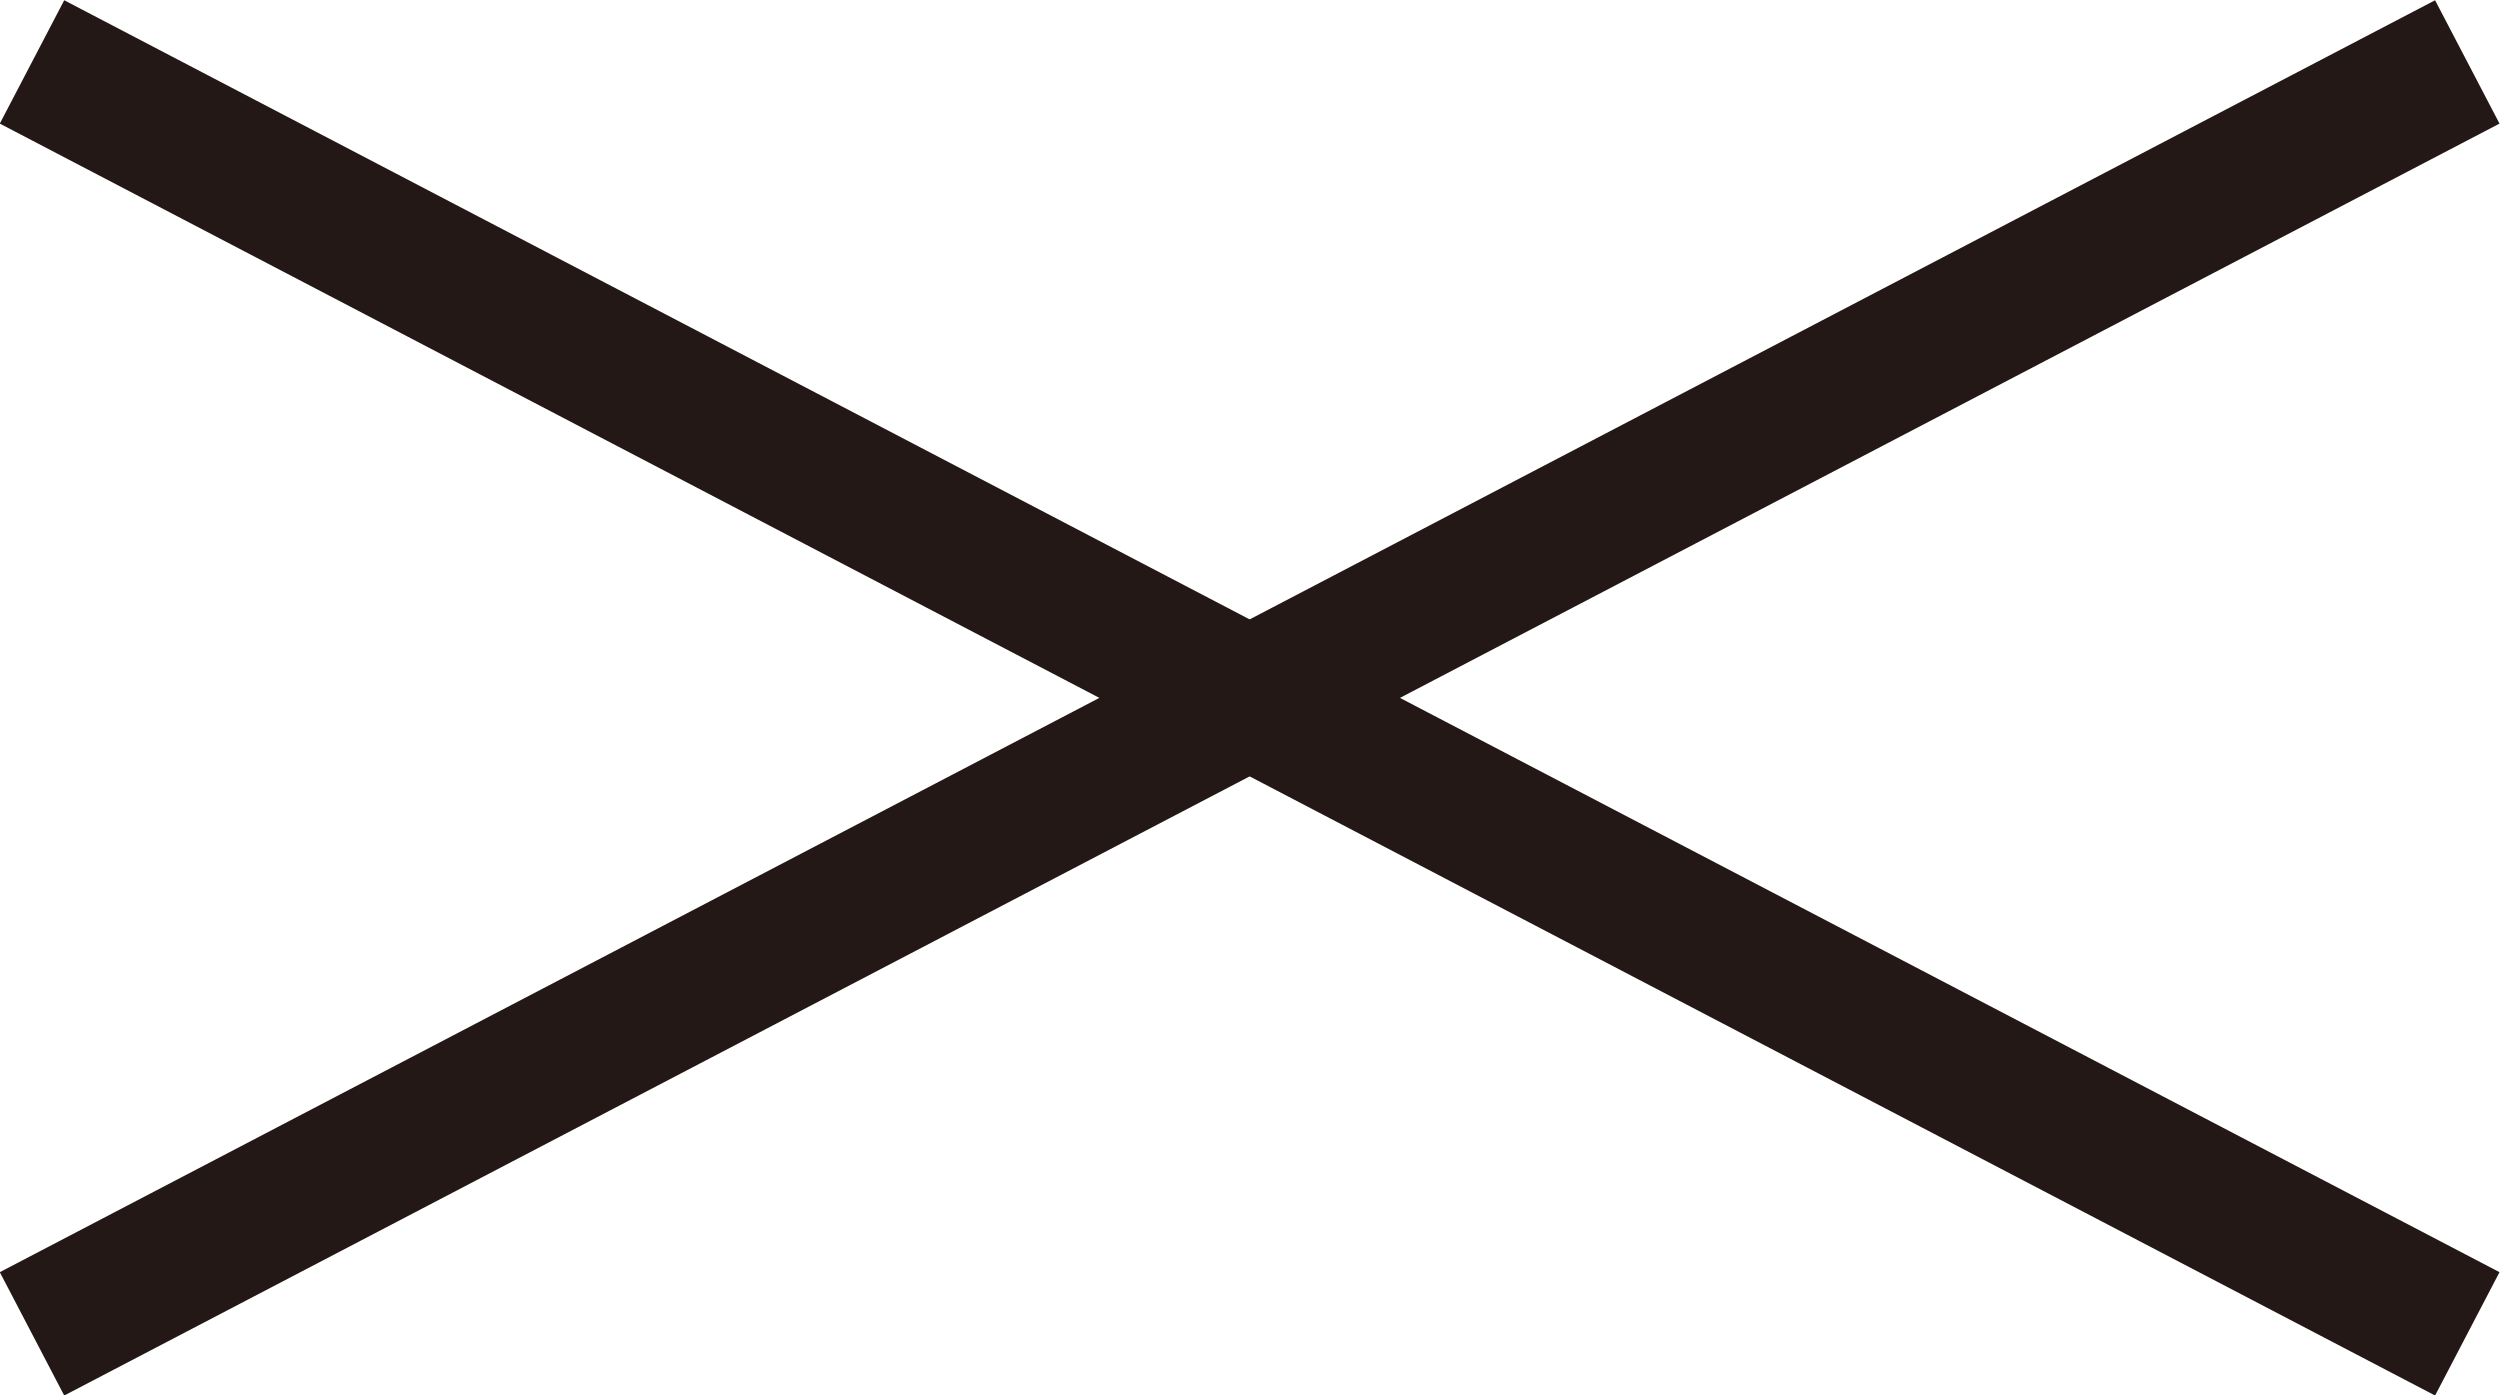
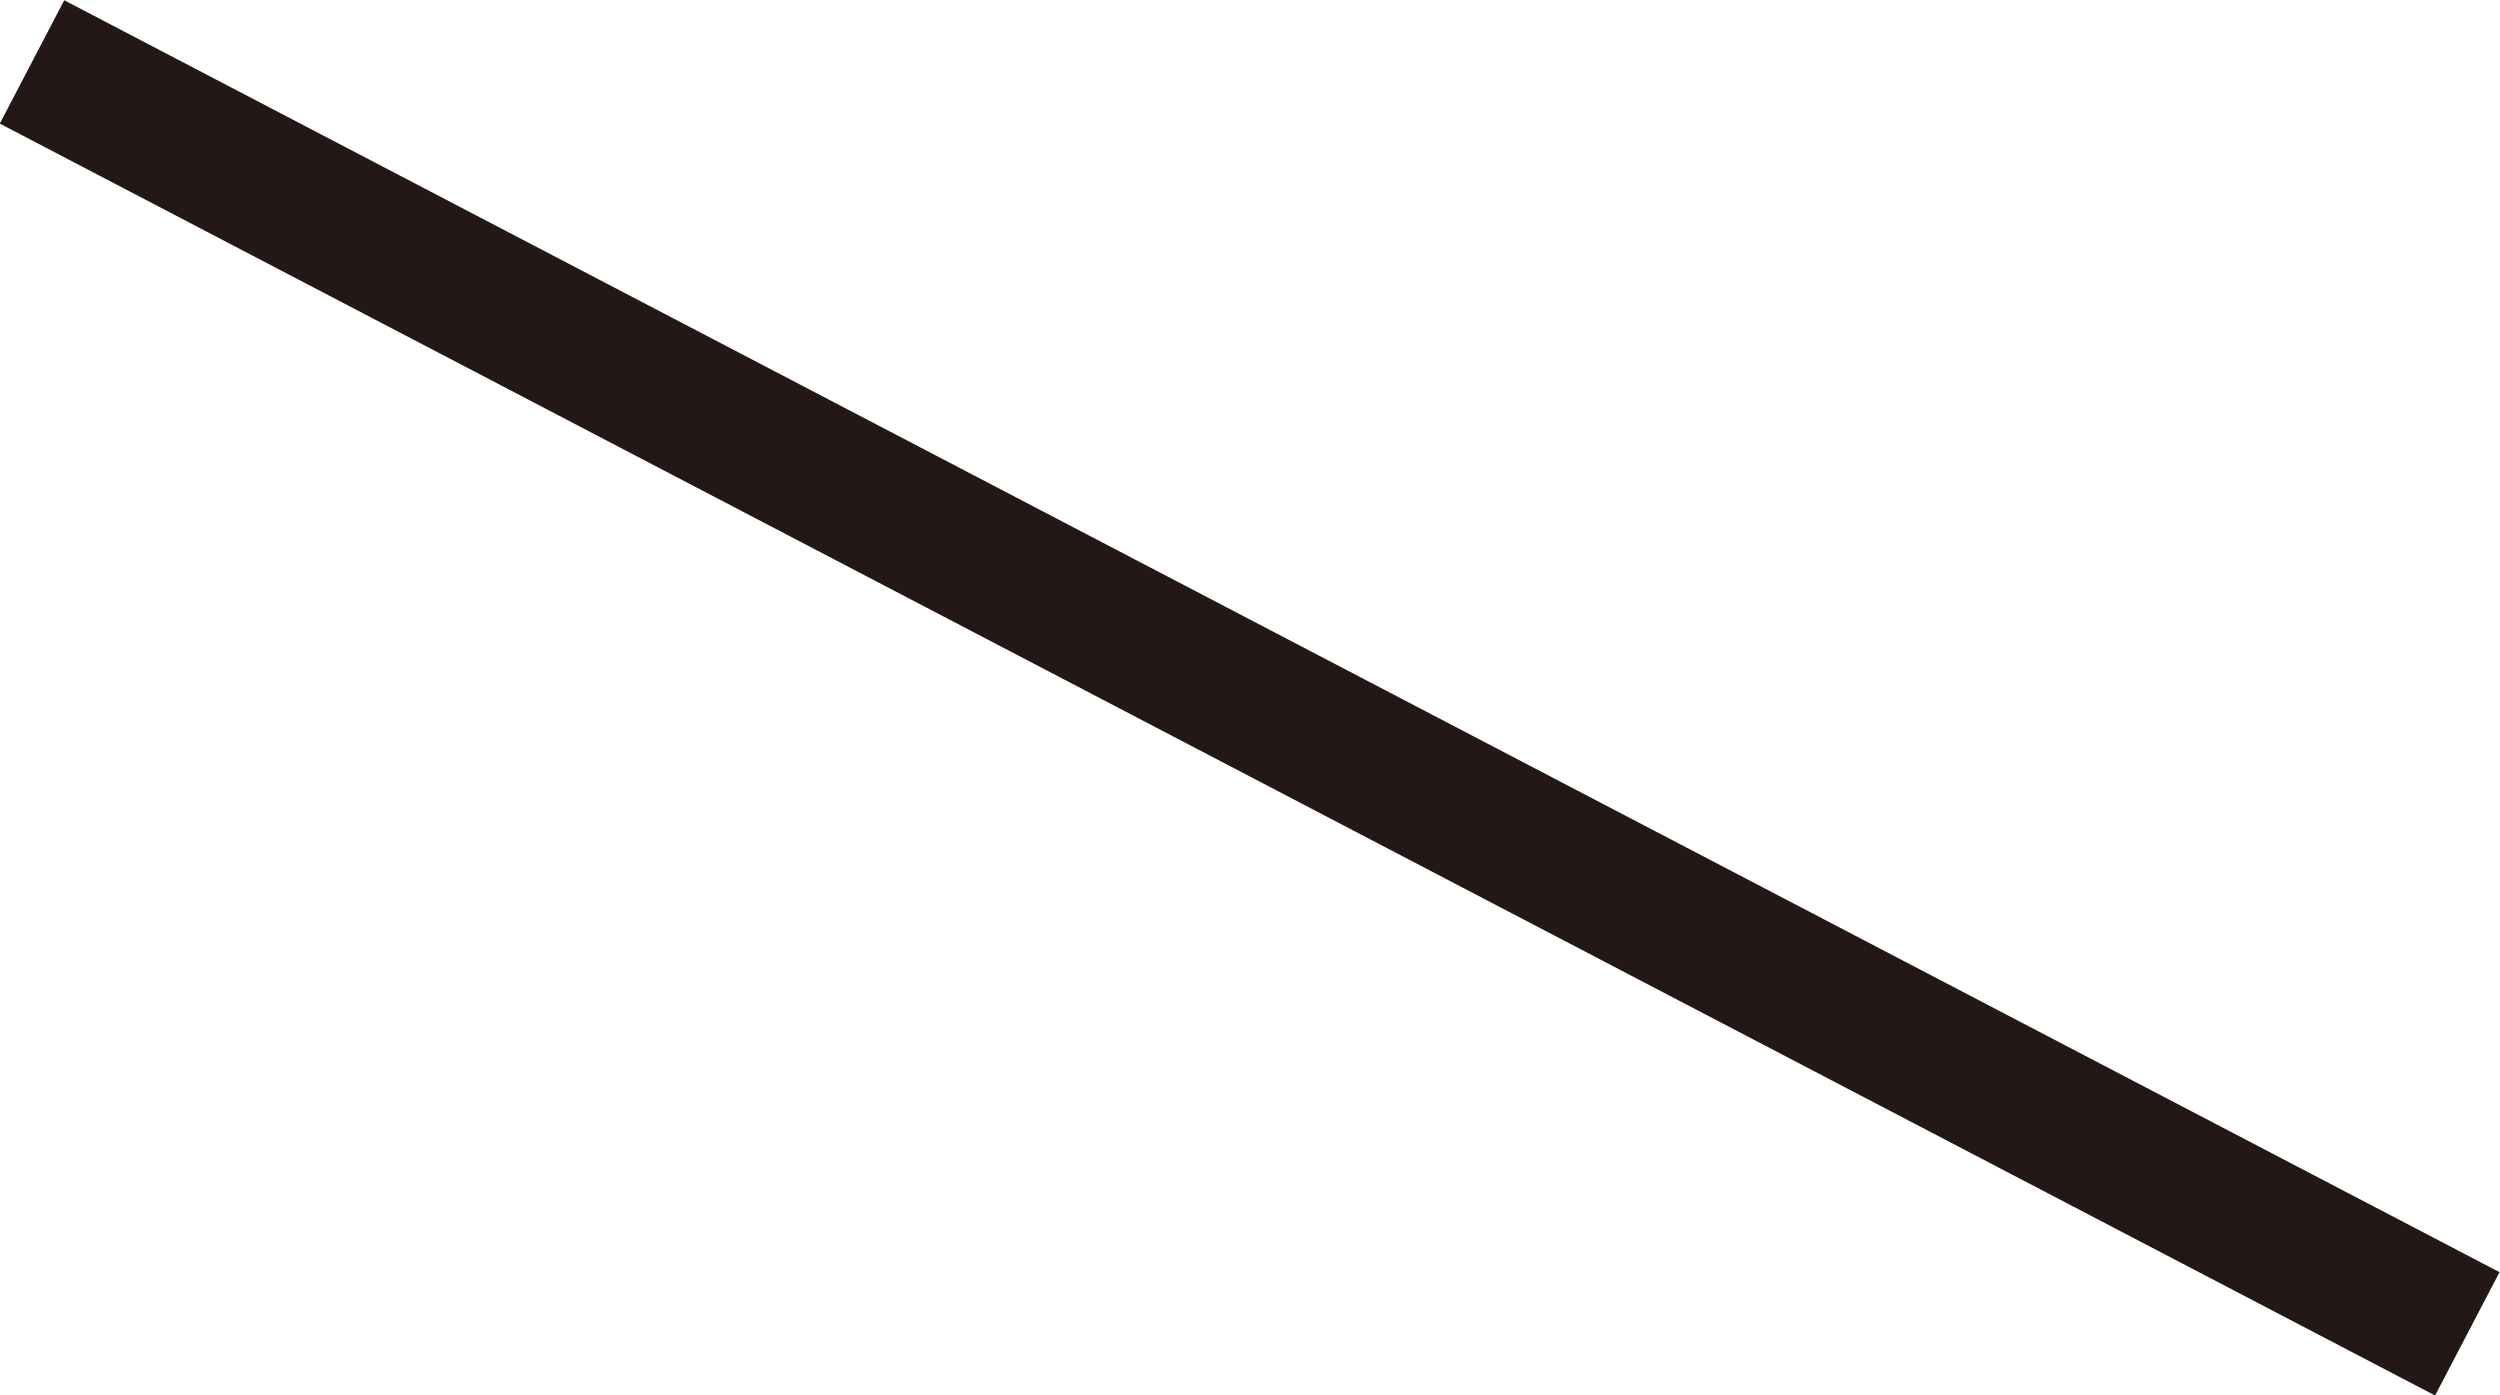
<svg xmlns="http://www.w3.org/2000/svg" id="_イヤー_2" viewBox="0 0 35.93 20.05">
  <defs>
    <style>.cls-1{fill:none;stroke:#231815;stroke-width:2px;}</style>
  </defs>
  <g id="_キスト">
    <g>
-       <line class="cls-1" x1="35.46" y1=".89" x2=".46" y2="19.17" />
      <line class="cls-1" x1="35.46" y1="19.17" x2=".46" y2=".89" />
    </g>
  </g>
</svg>